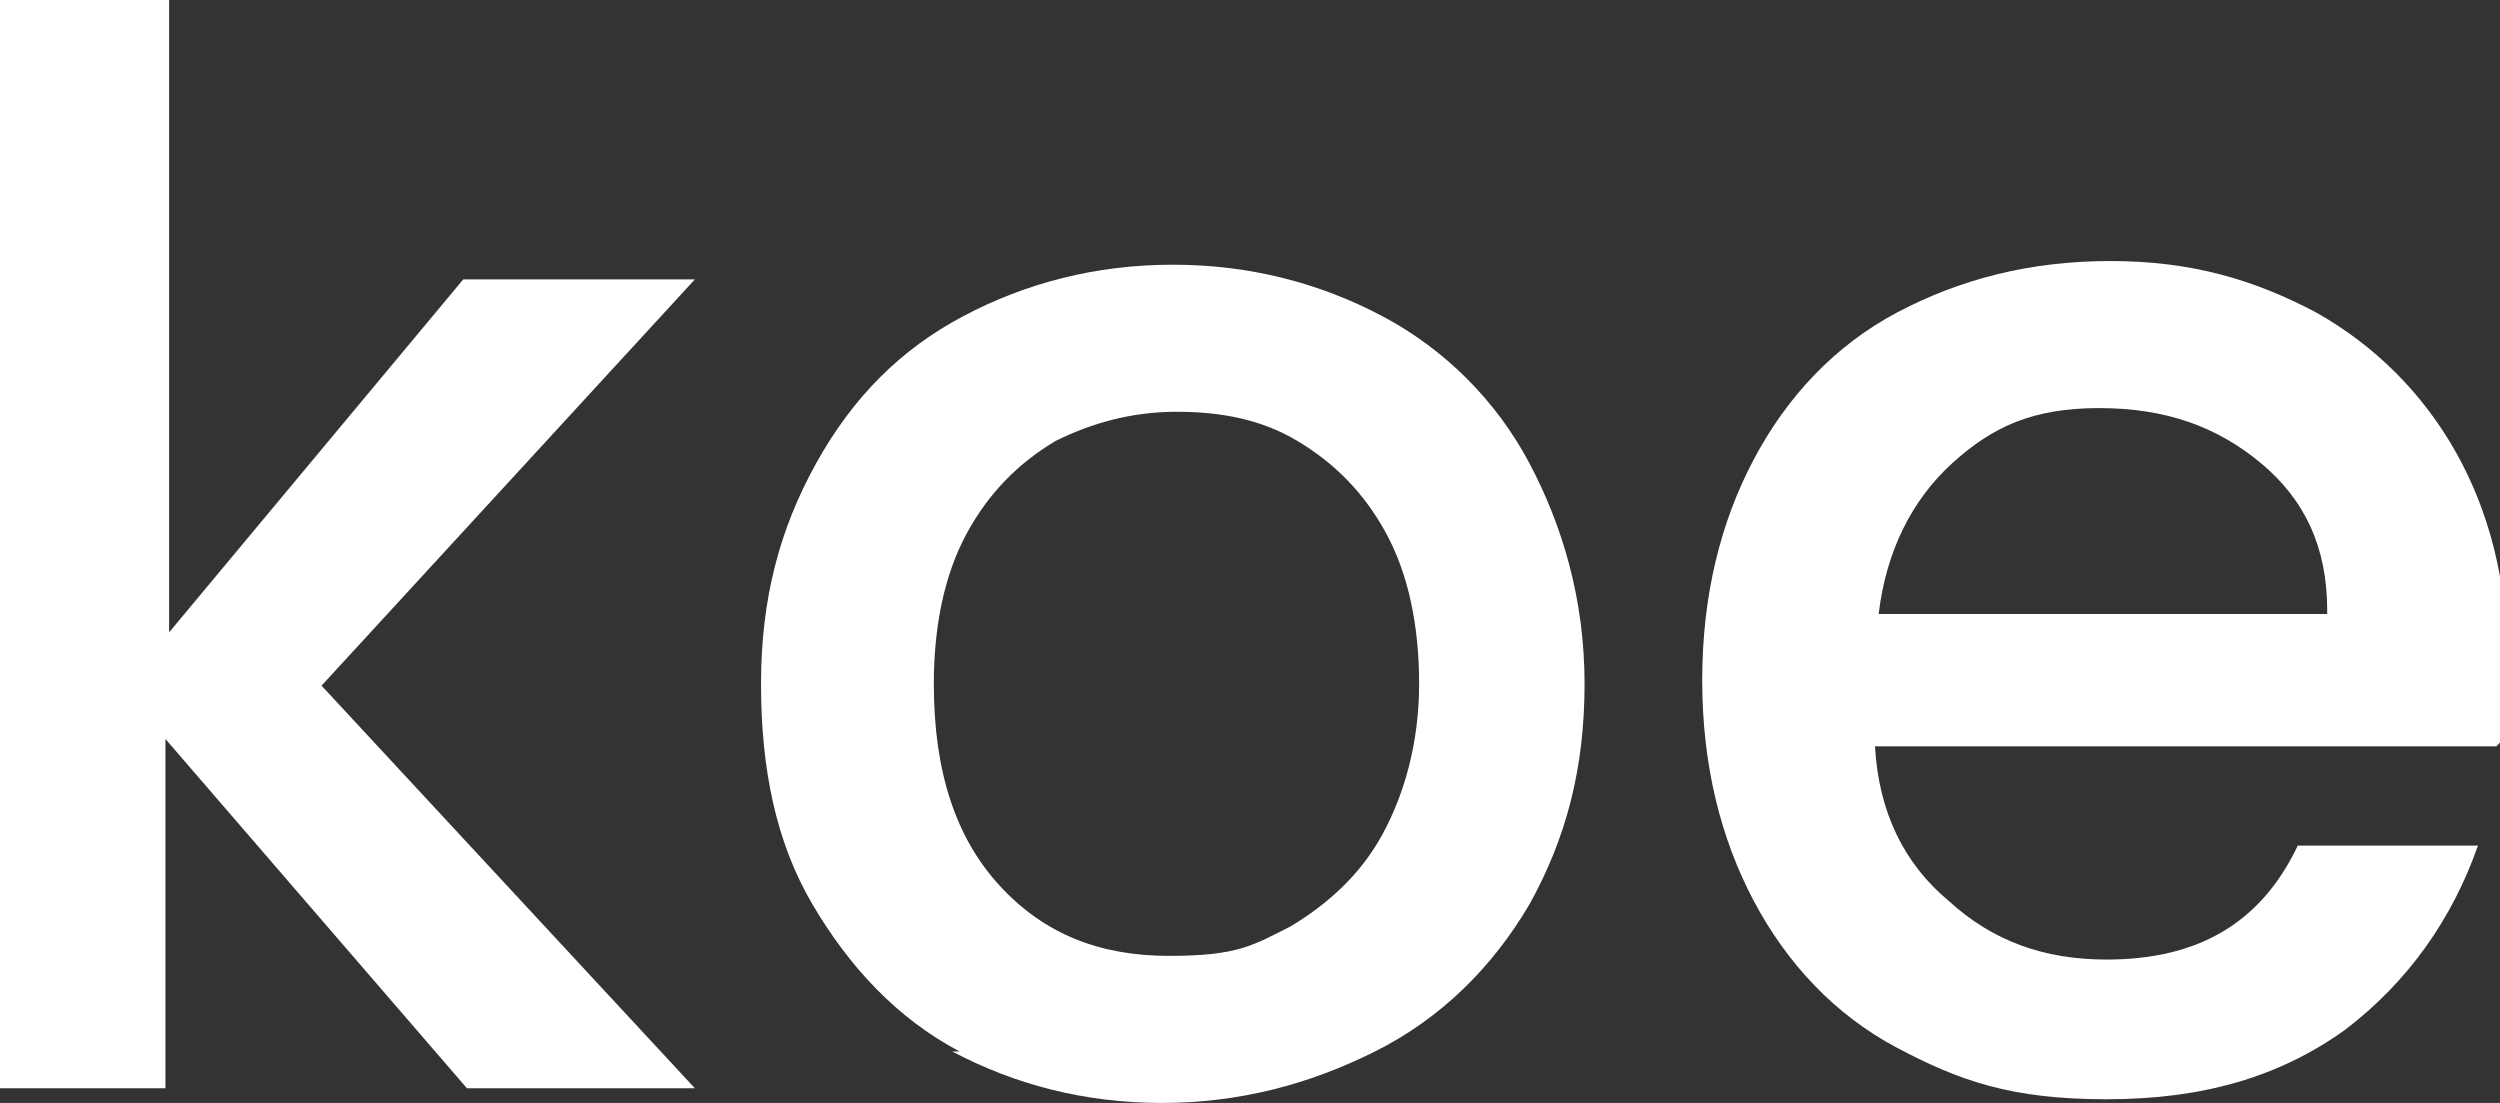
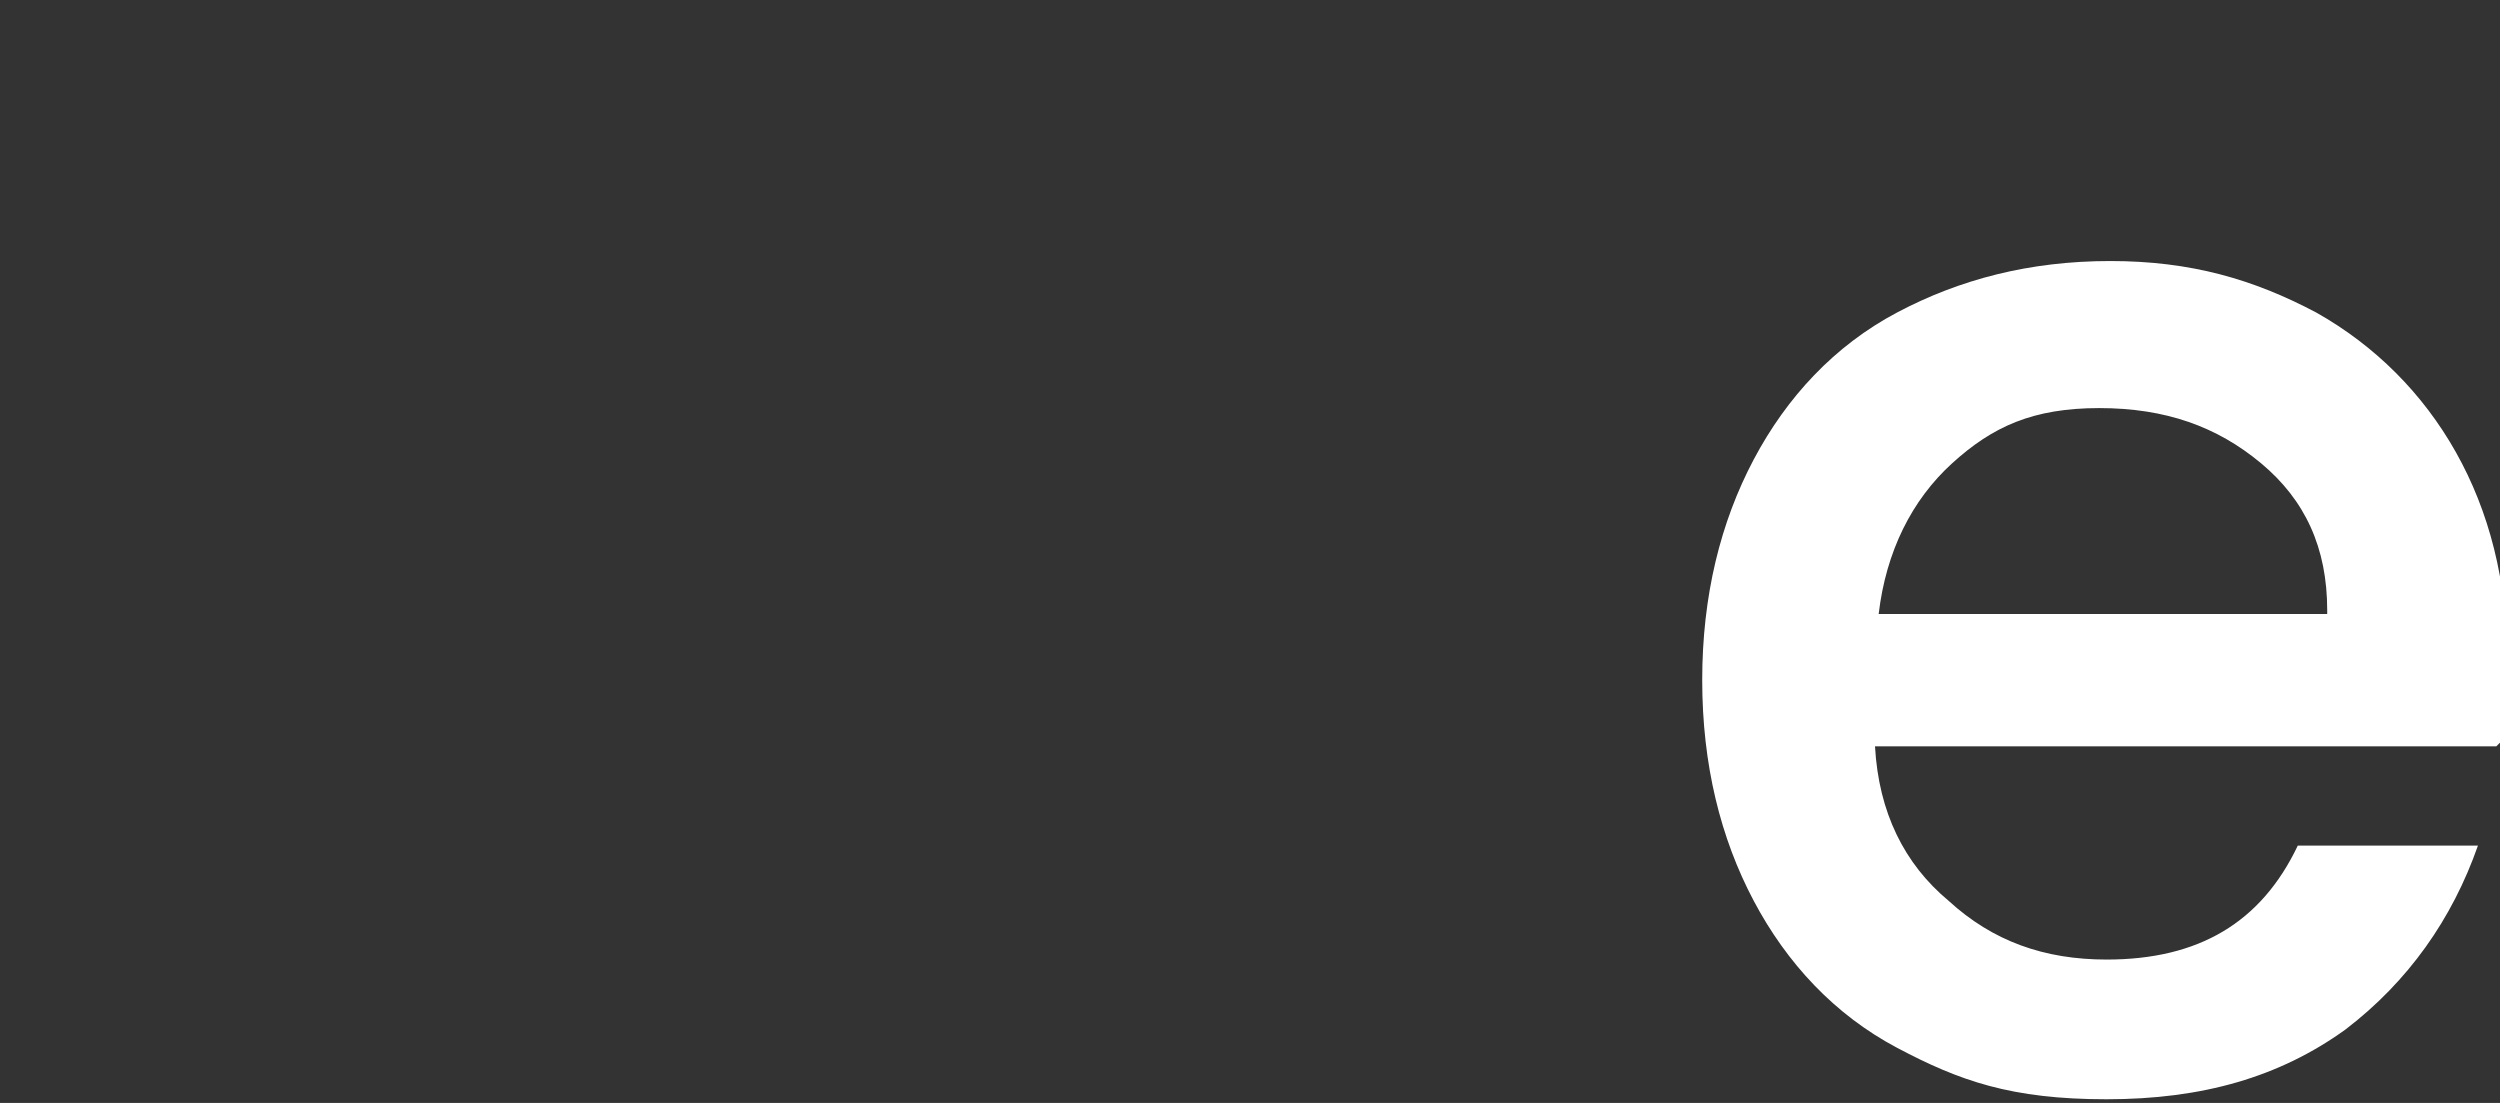
<svg xmlns="http://www.w3.org/2000/svg" id="Layer_1" viewBox="0 0 68 30">
  <rect x="0" y="0" width="68" height="30" fill="#333333" stroke="none" />
-   <path d="M8.7,18.6l10.2,11h-6.2l-8.2-9.5v9.5H0V0h4.6v17.2L12.6,7.6h6.3l-10.2,11.1Z" fill="#fff" />
-   <path d="M26.1,28.6c-1.7-.9-3-2.3-4-4-1-1.7-1.4-3.7-1.4-6s.5-4.2,1.5-6,2.3-3.1,4-4c1.7-.9,3.6-1.4,5.7-1.4s4,.5,5.7,1.4c1.7.9,3.1,2.3,4,4s1.5,3.7,1.5,6-.5,4.2-1.5,6c-1,1.7-2.4,3.1-4.2,4-1.8.9-3.7,1.4-5.8,1.4s-4-.5-5.7-1.4ZM35.1,25.2c1-.6,1.9-1.4,2.5-2.5.6-1.1,1-2.5,1-4.1s-.3-3-.9-4.1-1.4-1.9-2.4-2.5c-1-.6-2.1-.8-3.3-.8s-2.3.3-3.3.8c-1,.6-1.8,1.4-2.4,2.5-.6,1.1-.9,2.5-.9,4.1,0,2.4.6,4.2,1.8,5.5,1.2,1.3,2.7,1.9,4.6,1.9s2.3-.3,3.3-.8Z" fill="#fff" />
  <path d="M67.9,20.3h-16.9c.1,1.8.8,3.2,2,4.2,1.2,1.1,2.6,1.6,4.3,1.6,2.5,0,4.2-1,5.2-3.1h4.9c-.7,2-1.9,3.7-3.6,5-1.8,1.3-3.9,1.9-6.5,1.9s-4-.5-5.7-1.4c-1.7-.9-3-2.3-3.9-4-.9-1.7-1.4-3.7-1.4-6s.5-4.3,1.4-6,2.2-3.1,3.9-4c1.7-.9,3.6-1.4,5.8-1.4s3.9.5,5.6,1.4c1.6.9,2.9,2.2,3.8,3.8s1.4,3.5,1.4,5.7,0,1.6-.2,2.2ZM63.3,16.6c0-1.7-.6-3-1.8-4-1.2-1-2.6-1.5-4.4-1.5s-2.9.5-4,1.5c-1.1,1-1.8,2.4-2,4.1h12.2Z" fill="#fff" />
</svg>